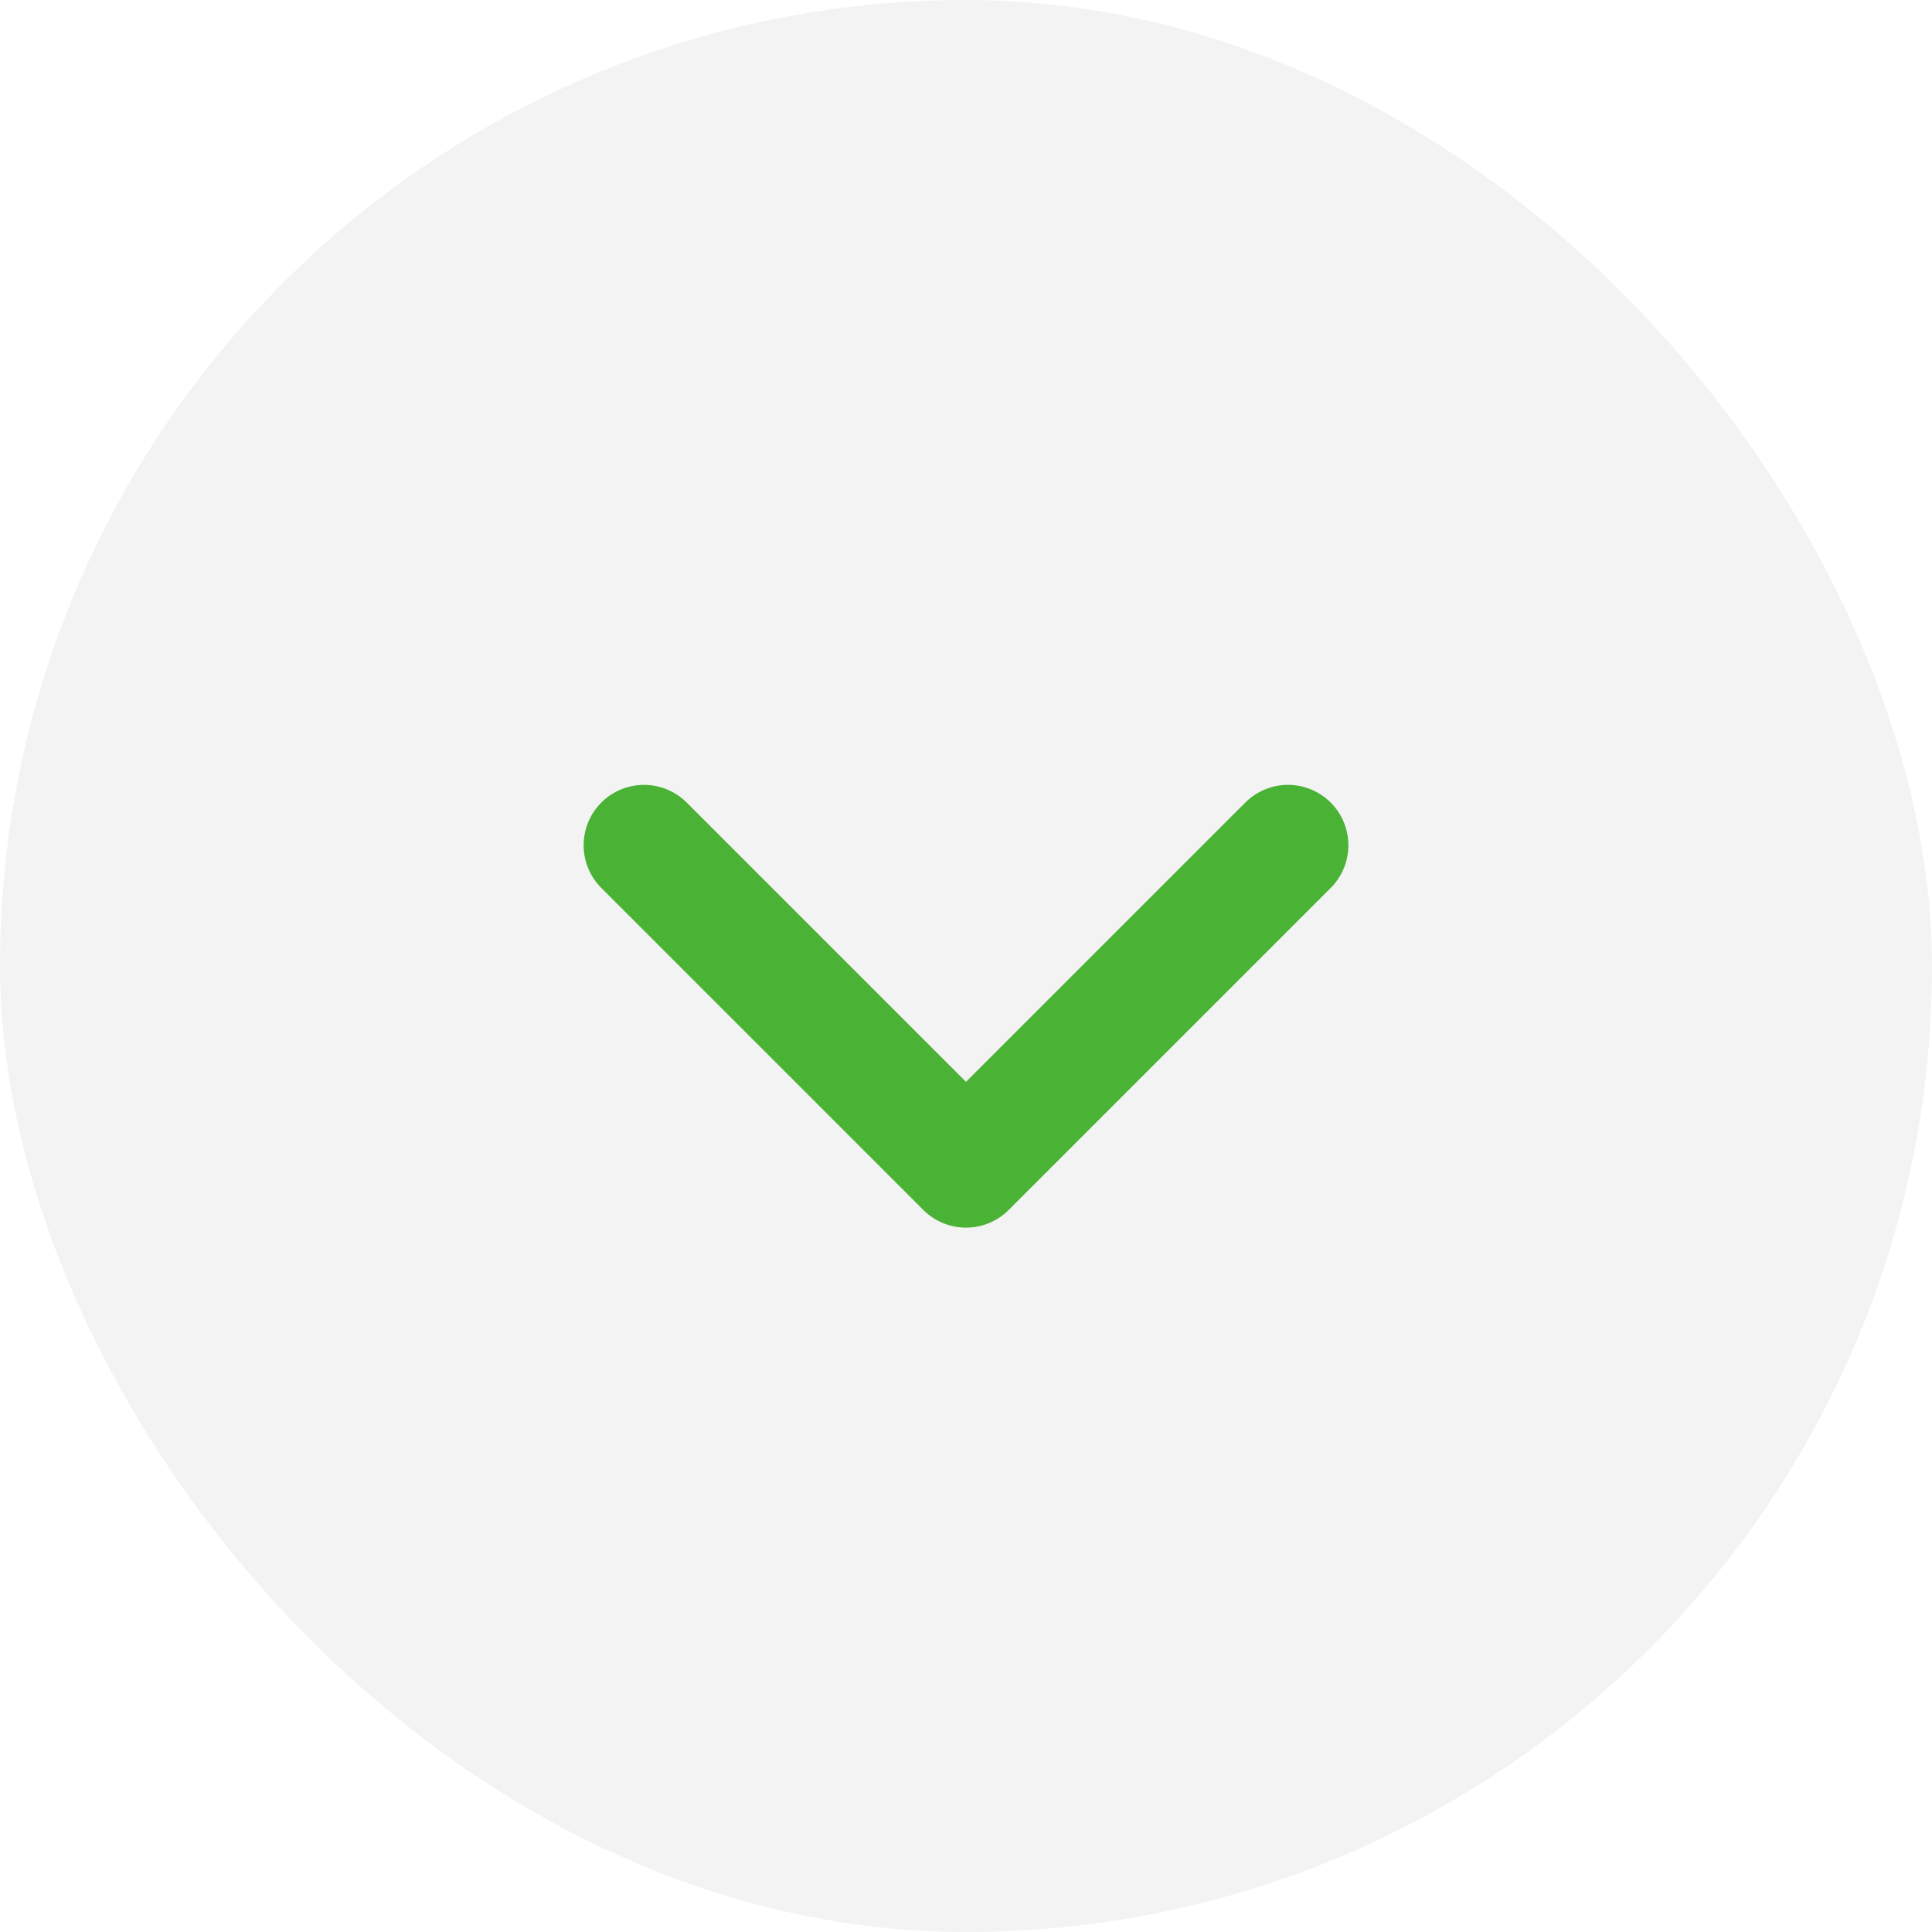
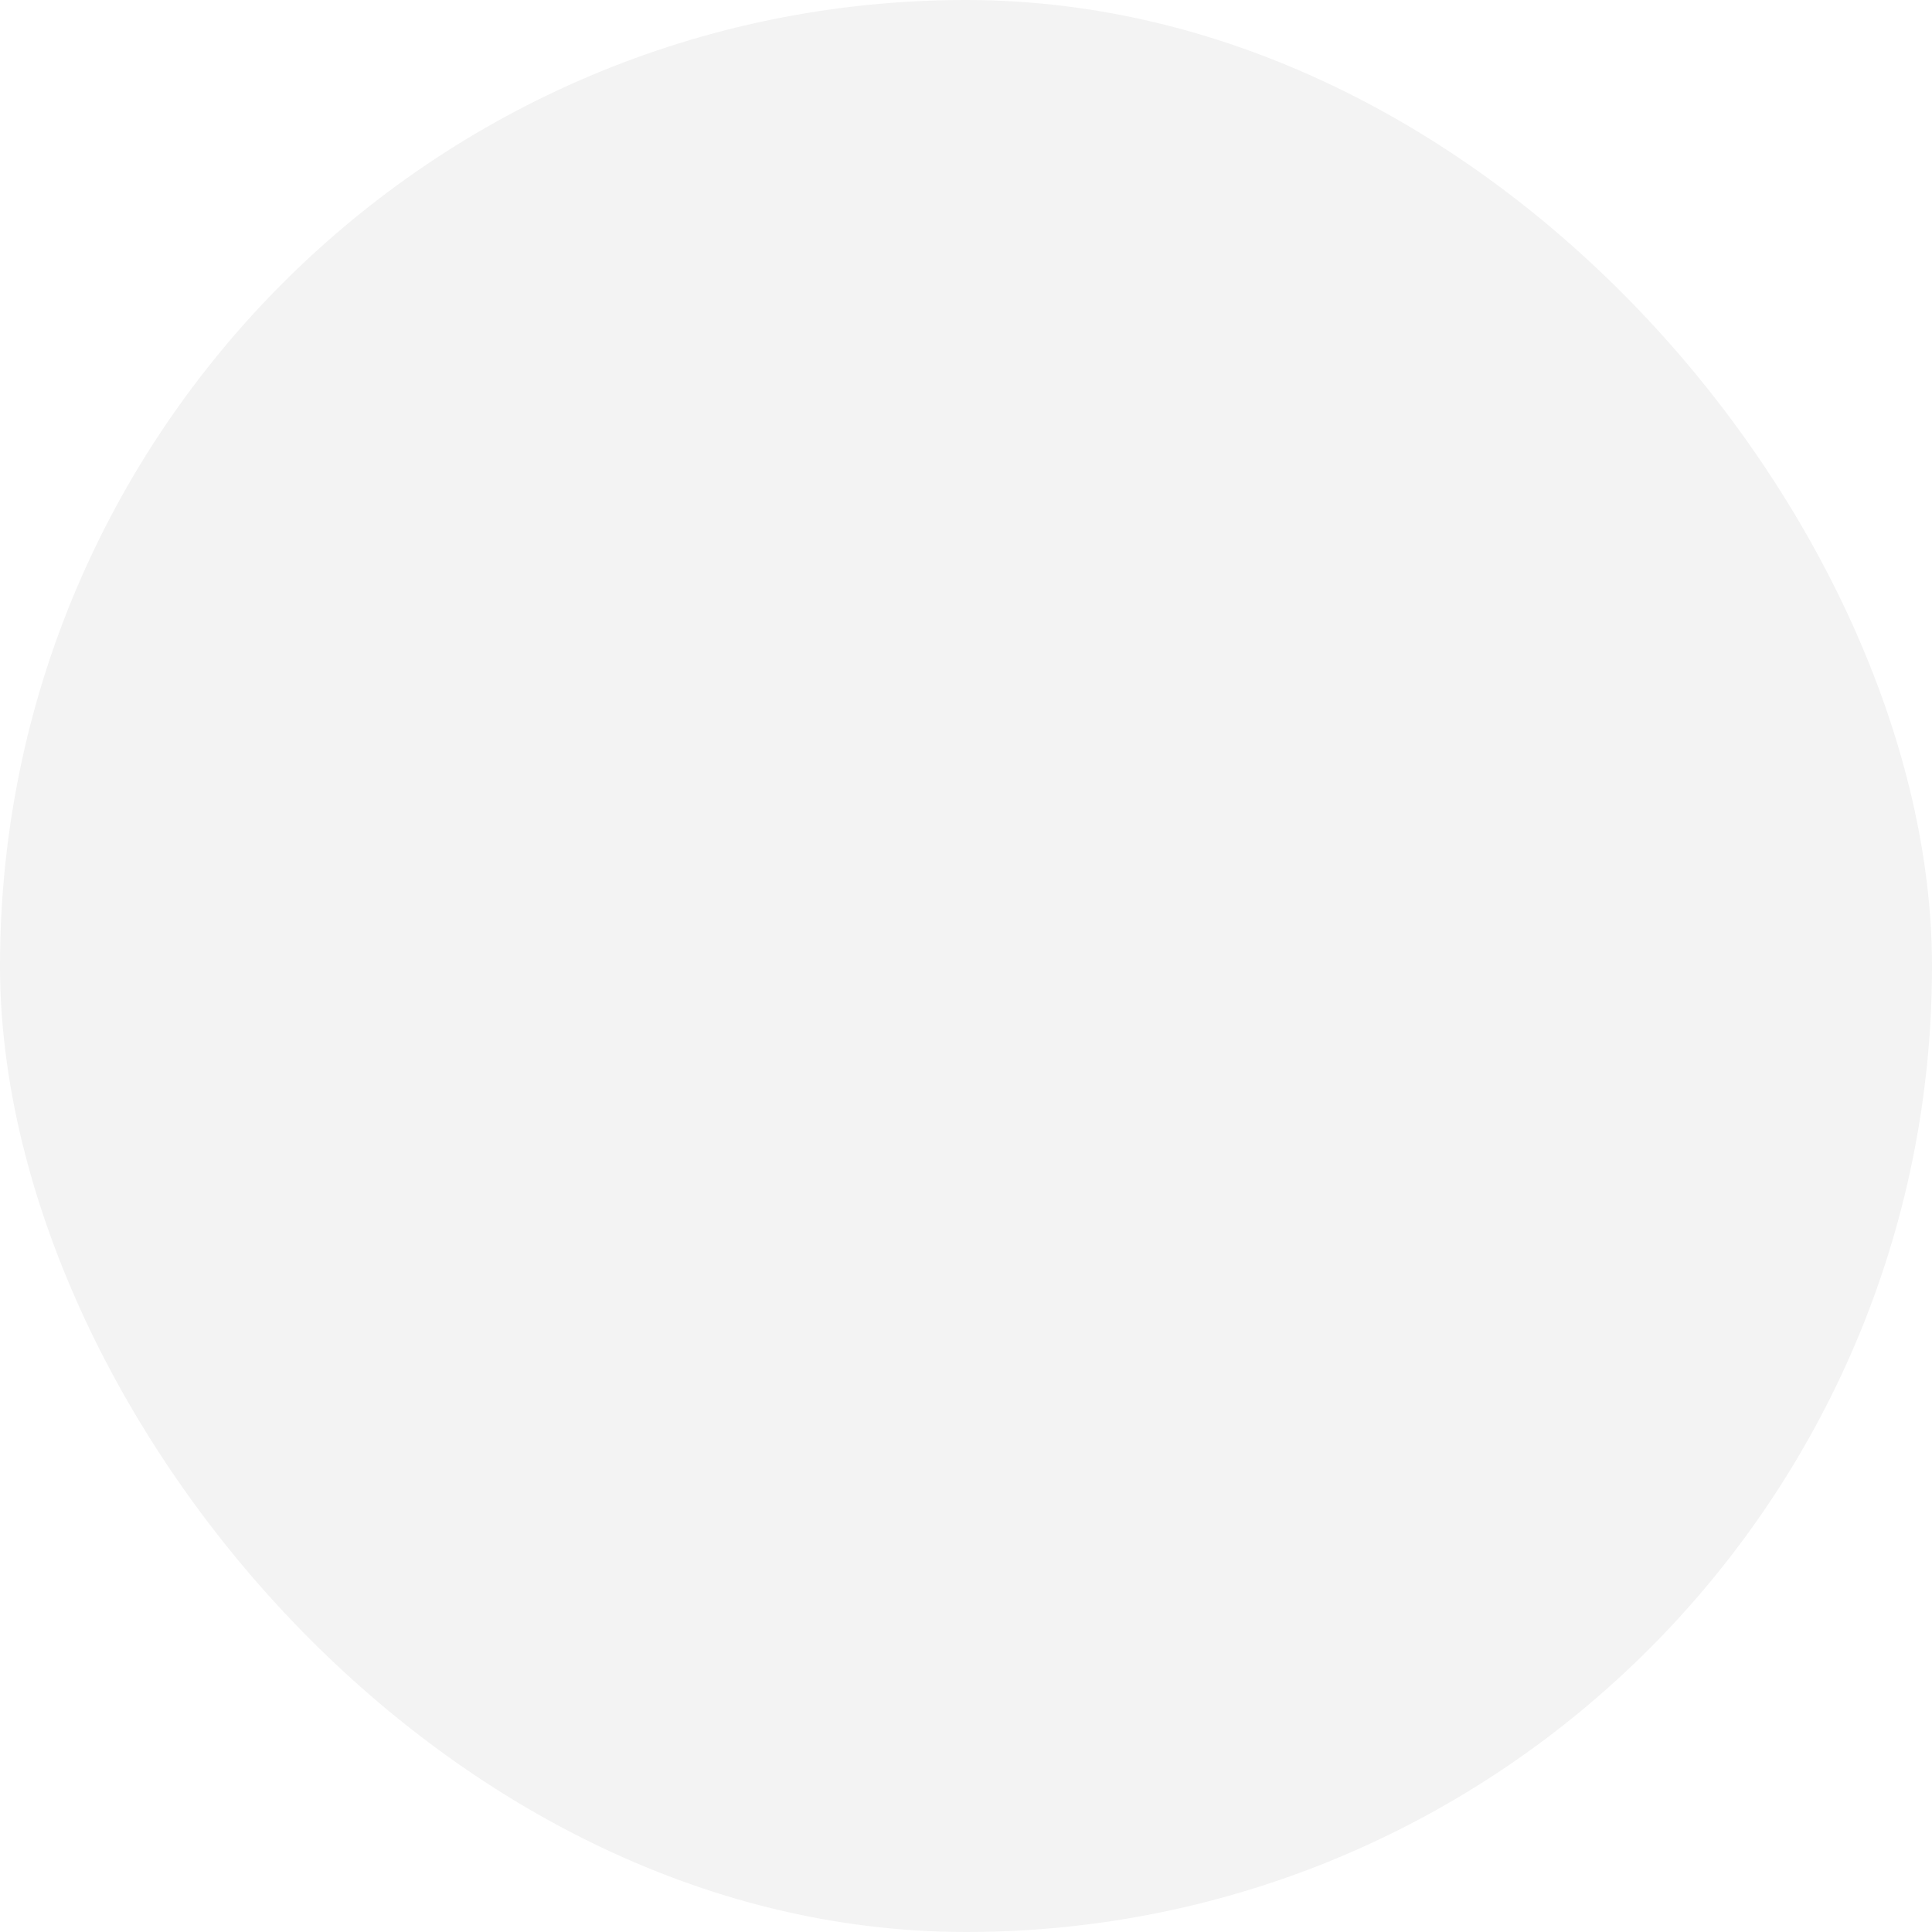
<svg xmlns="http://www.w3.org/2000/svg" width="24" height="24" viewBox="0 0 24 24" fill="none">
  <rect width="24" height="24" rx="12" fill="black" fill-opacity="0.05" />
-   <path d="M16 10.5L12 14.5L8 10.5" stroke="#4AB234" stroke-width="1.5" stroke-linecap="round" stroke-linejoin="round" />
</svg>